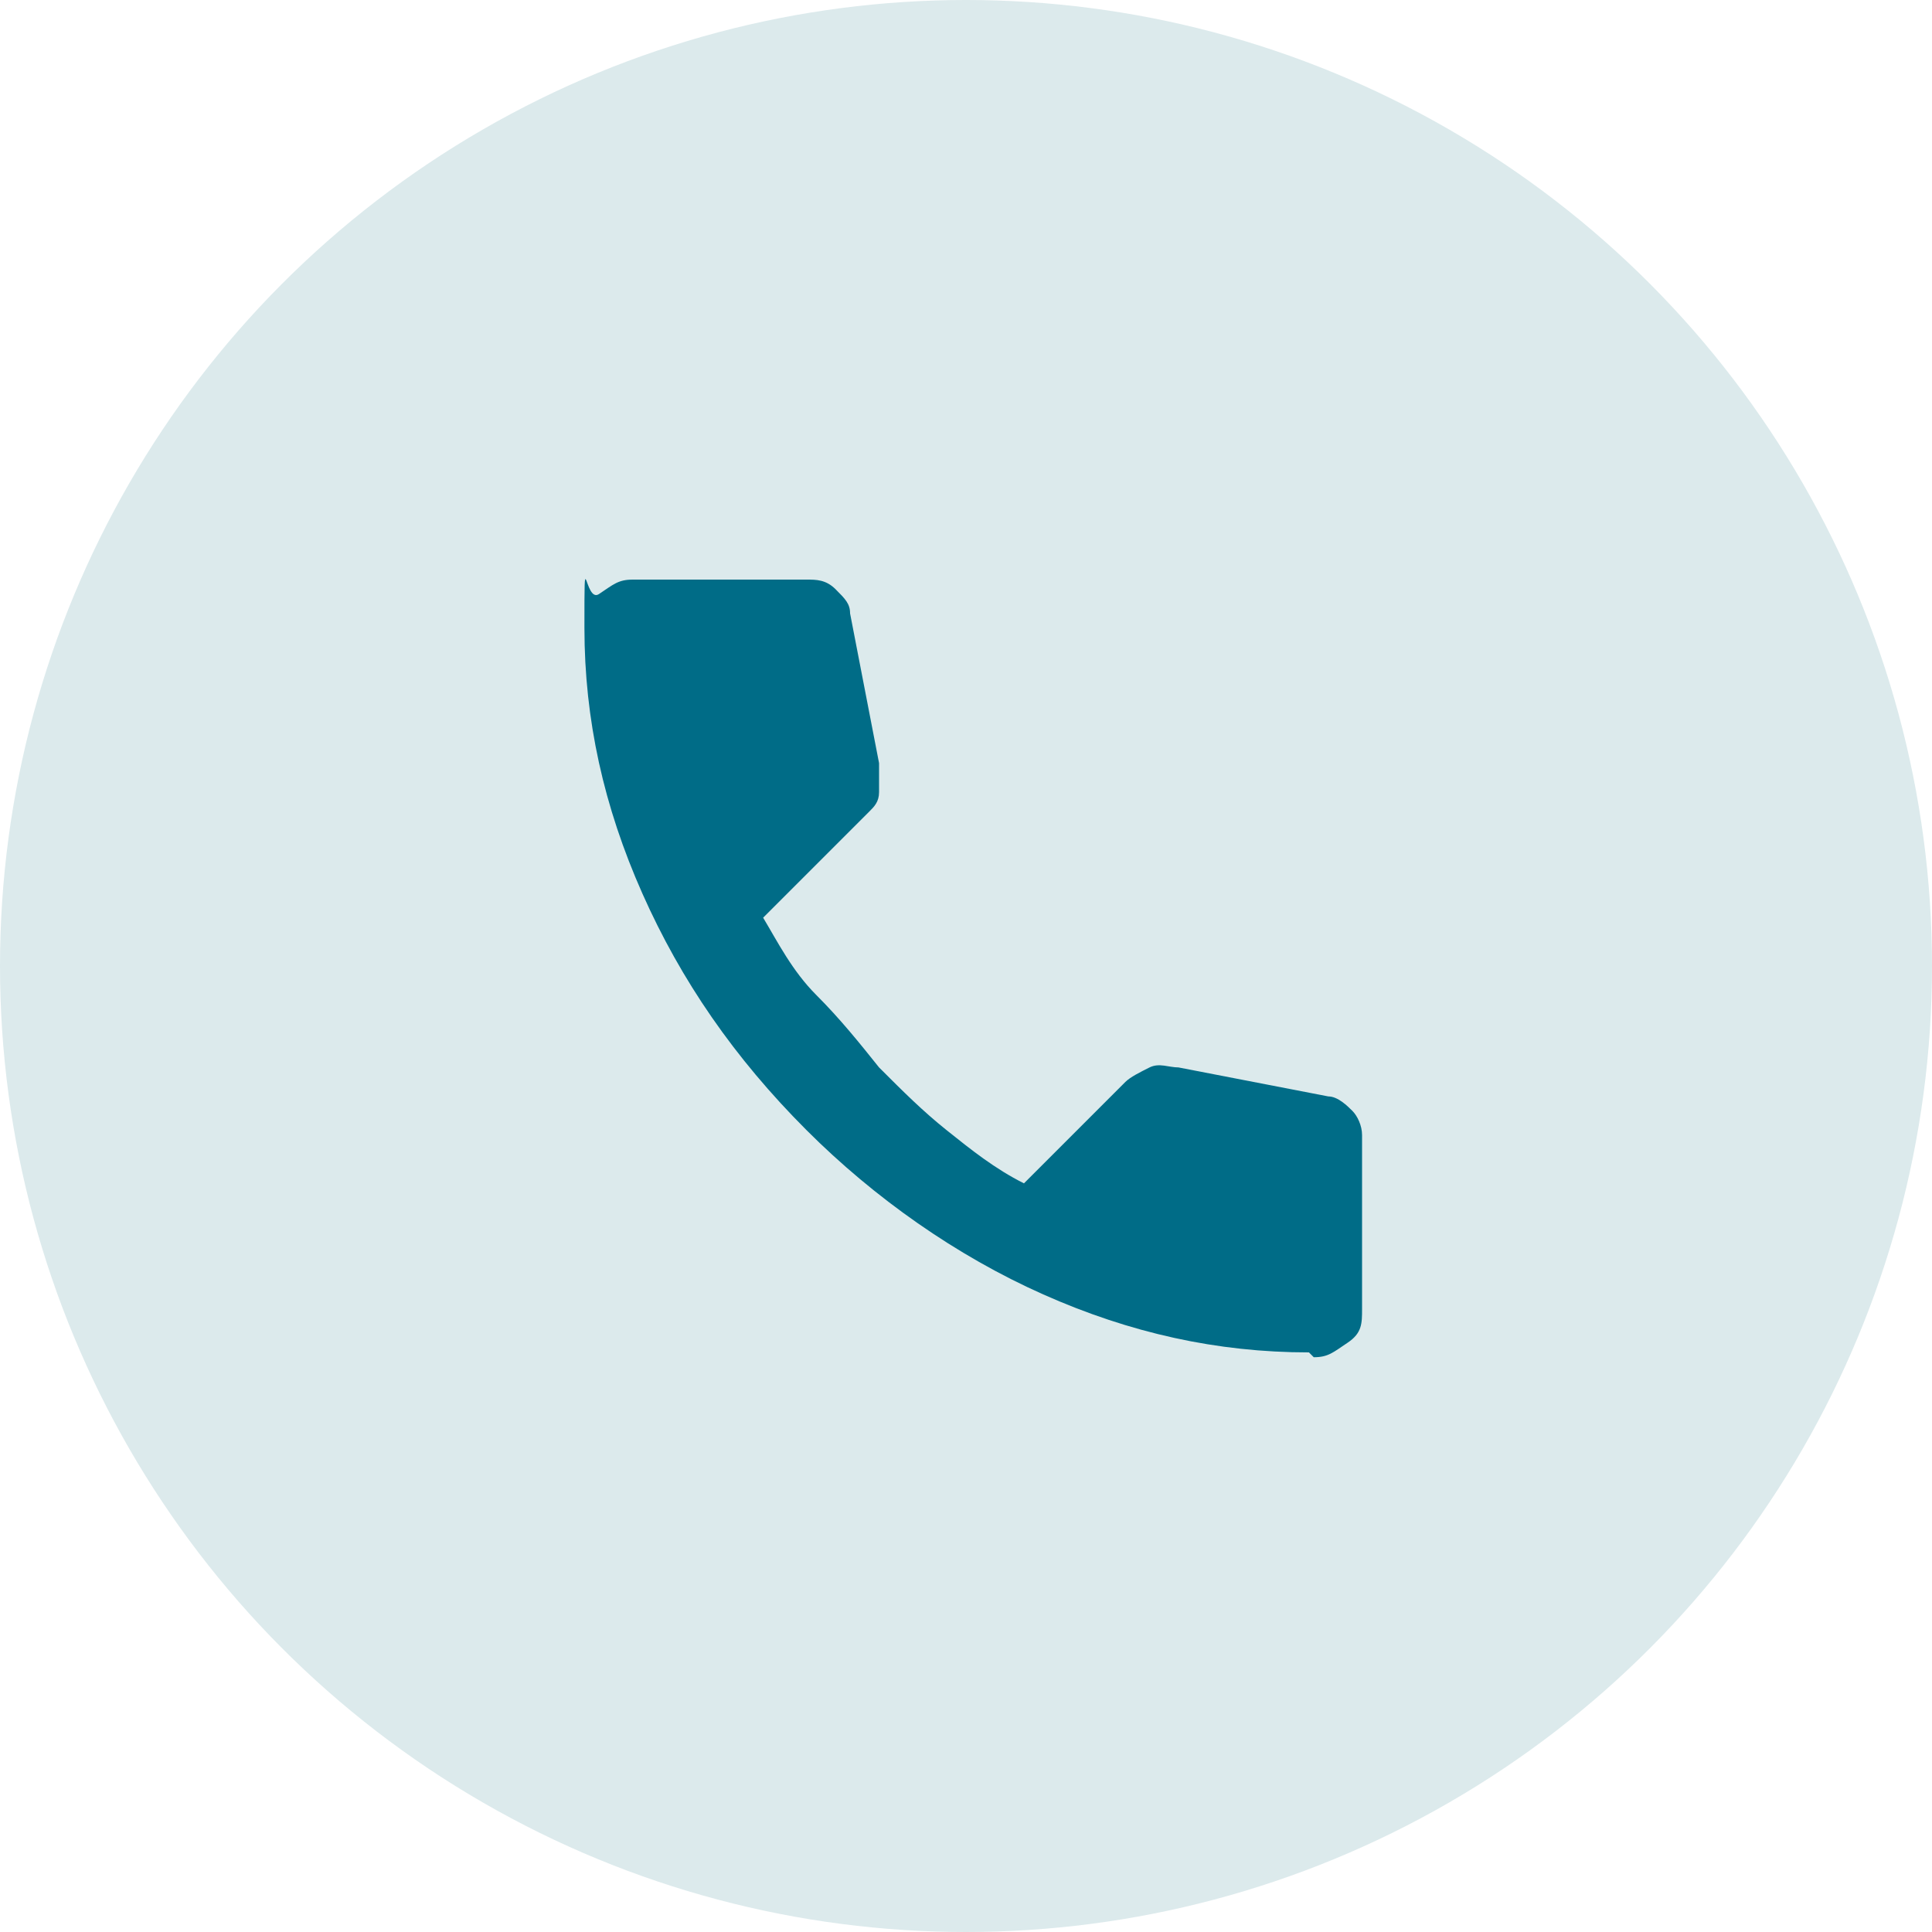
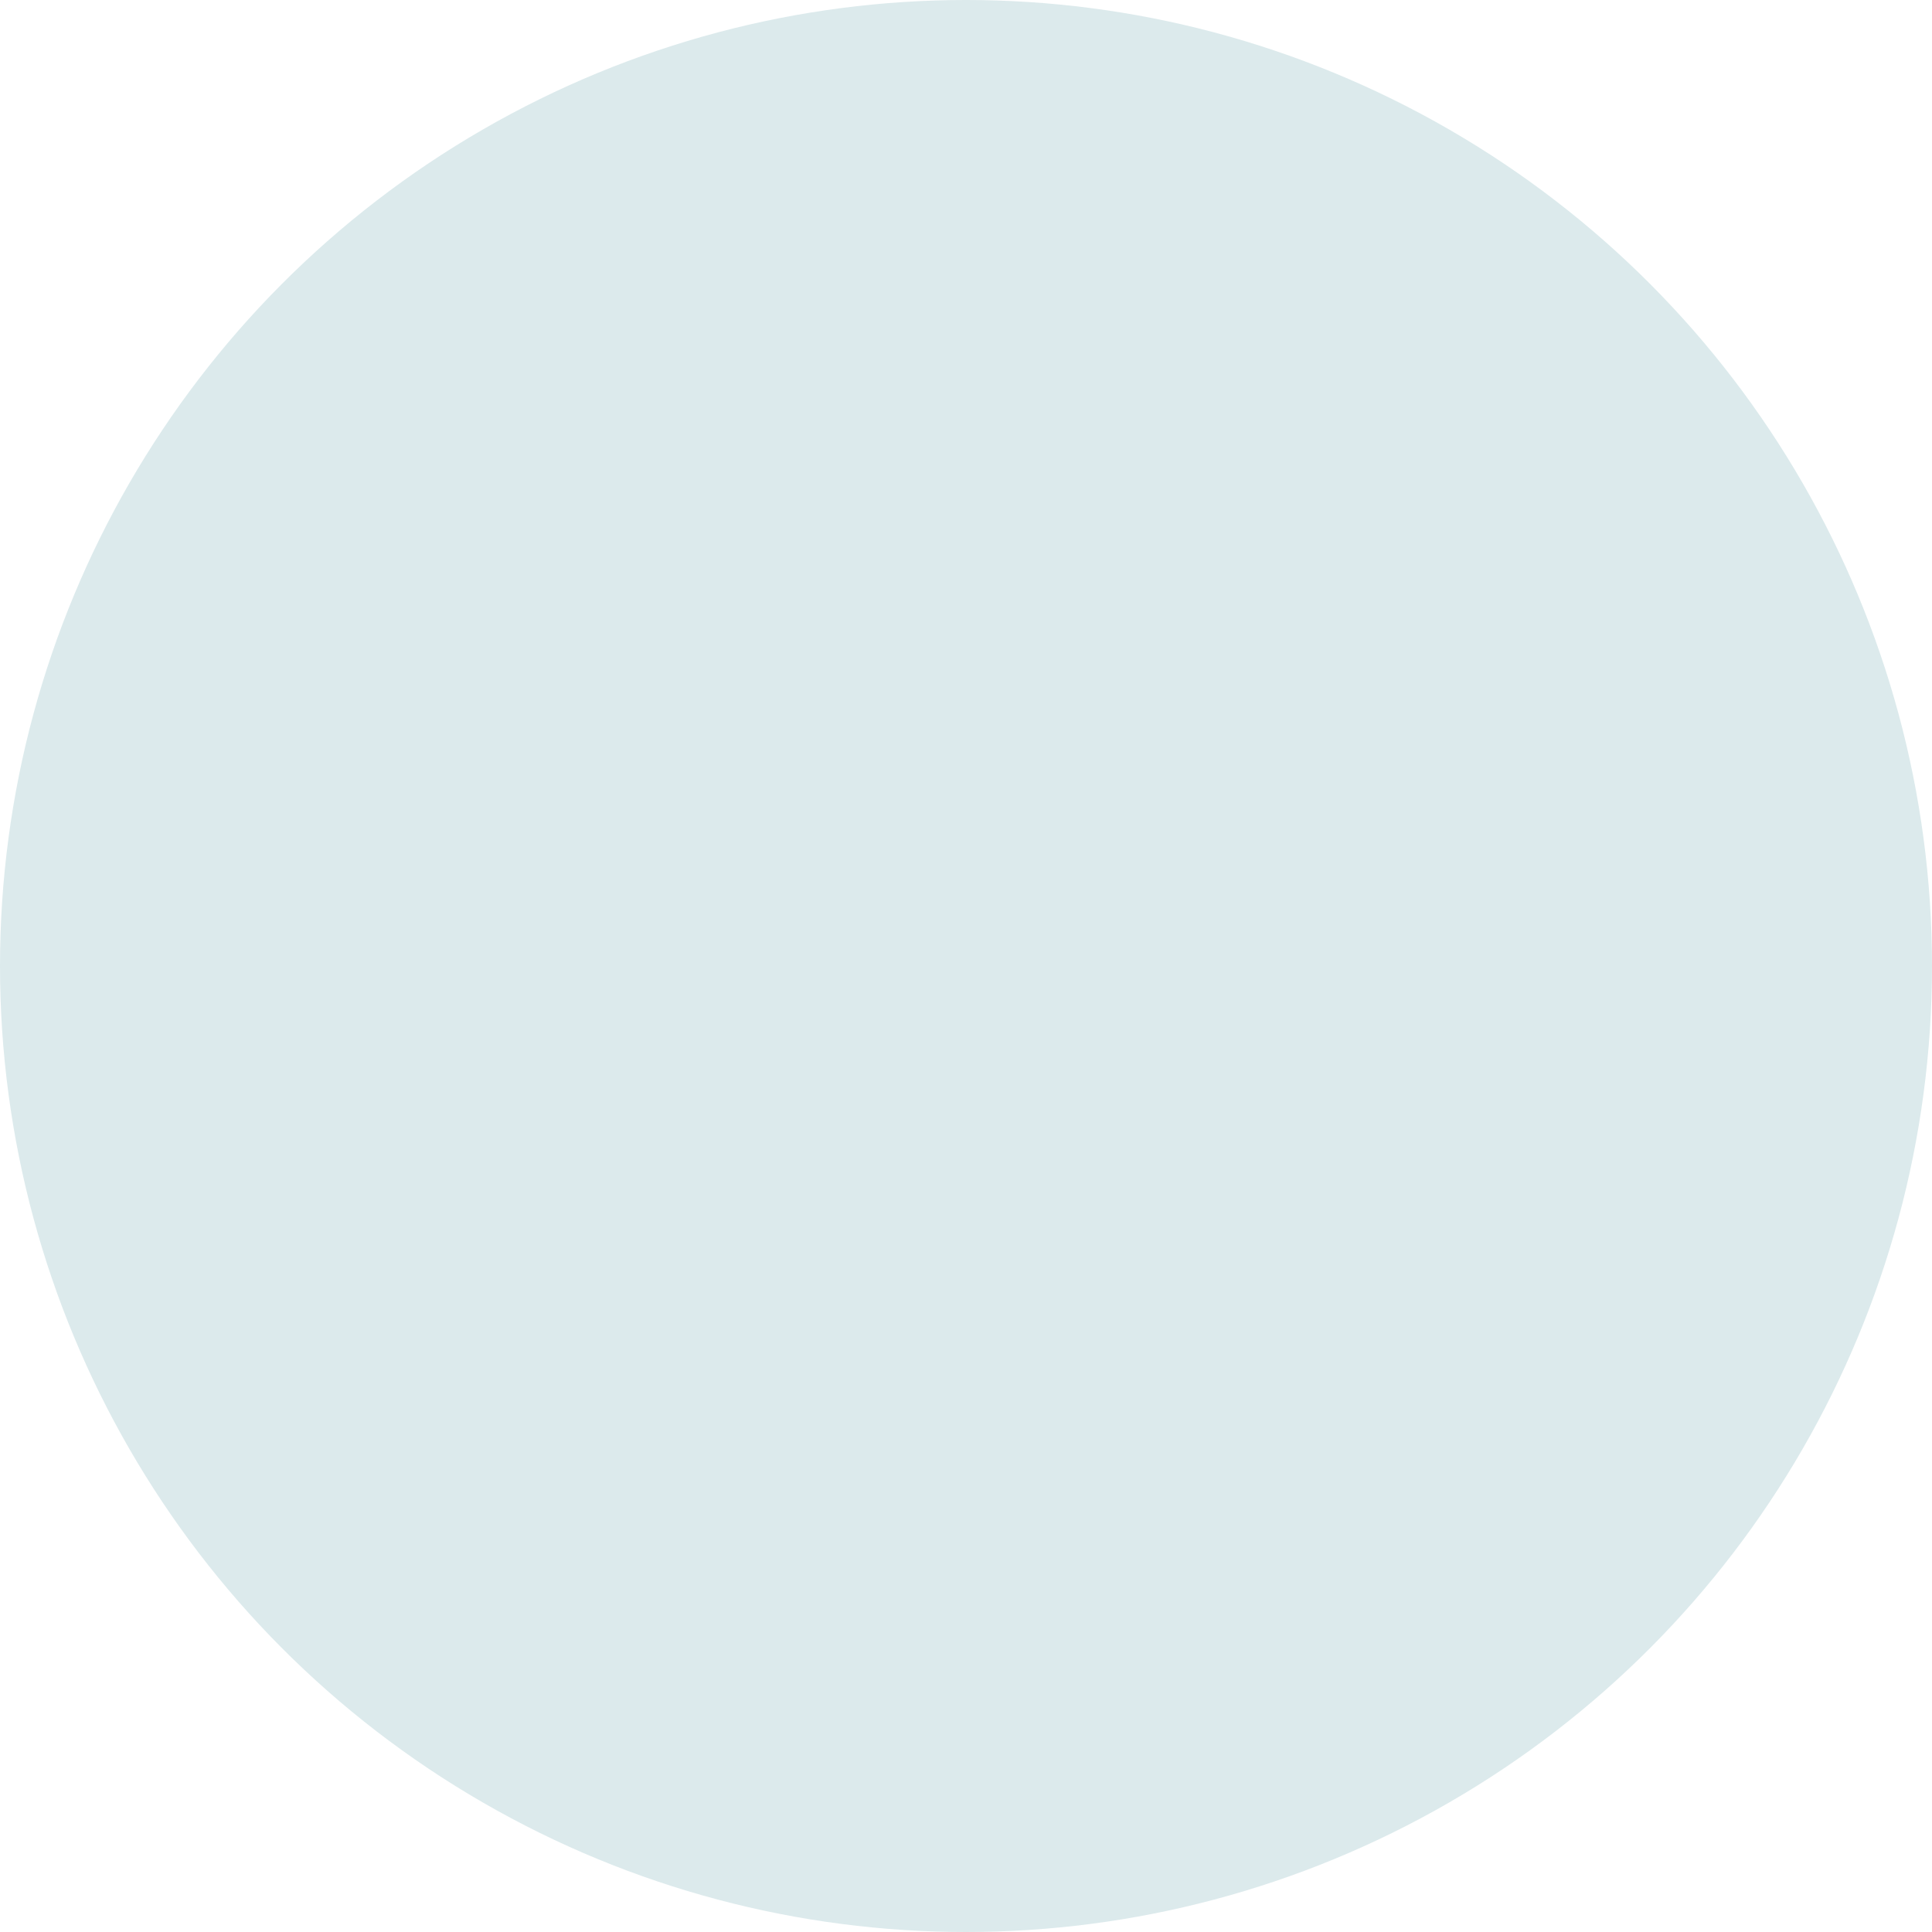
<svg xmlns="http://www.w3.org/2000/svg" version="1.1" viewBox="0 0 40 40">
  <defs>
    <style>
      .cls-1 {
        fill: #dceaec;
      }

      .cls-2 {
        fill: #006c87;
      }
    </style>
  </defs>
  <g>
    <g id="Vrstva_1">
      <circle class="cls-1" cx="20" cy="20" r="20" />
-       <path class="cls-2" d="M27.1,28c-1.9,0-3.7-.4-5.5-1.2-1.8-.8-3.5-2-4.9-3.4-1.5-1.5-2.6-3.1-3.4-4.9-.8-1.8-1.2-3.6-1.2-5.5s0-.5.3-.7.4-.3.7-.3h3.6c.2,0,.4,0,.6.2s.3.3.3.5l.6,3.1c0,.2,0,.4,0,.6s-.1.3-.2.4l-2.2,2.2c.3.5.6,1.1,1.1,1.6s.9,1,1.3,1.5c.5.5.9.9,1.4,1.3s1,.8,1.6,1.1l2.1-2.1c.1-.1.3-.2.5-.3s.4,0,.6,0l3.1.6c.2,0,.4.2.5.3s.2.3.2.5v3.6c0,.3,0,.5-.3.7s-.4.3-.7.3Z" />
    </g>
  </g>
</svg>